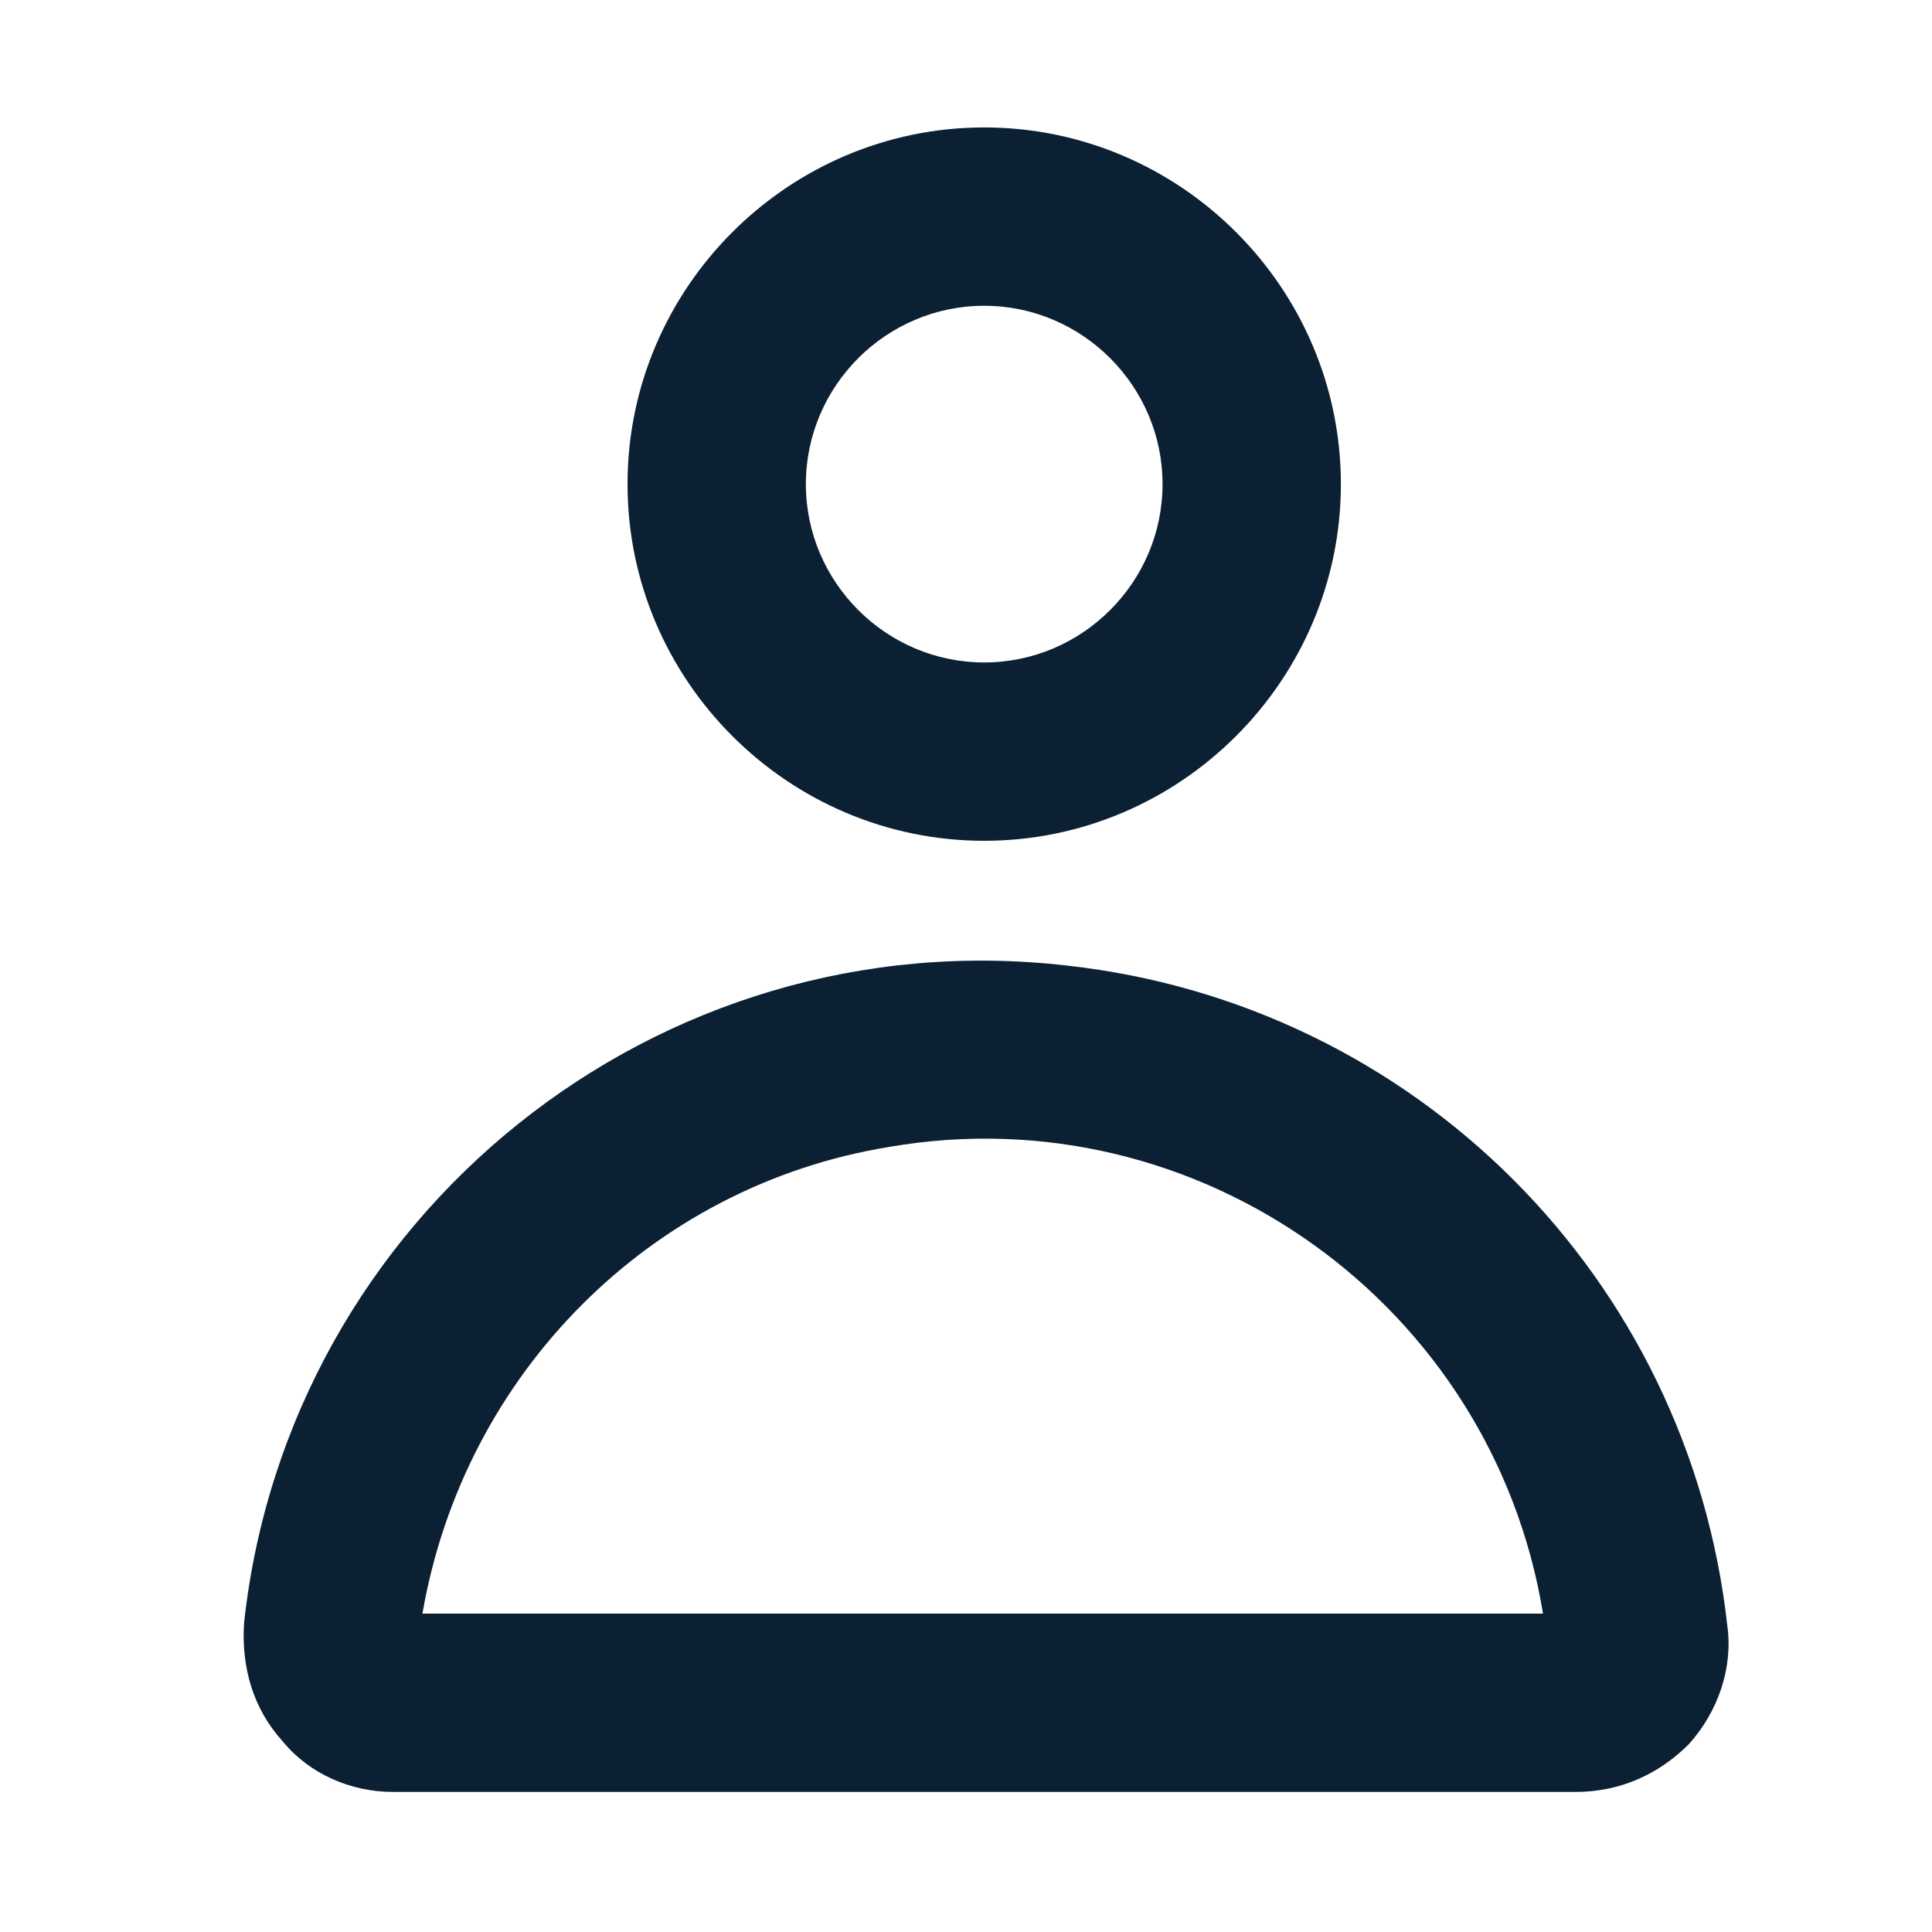
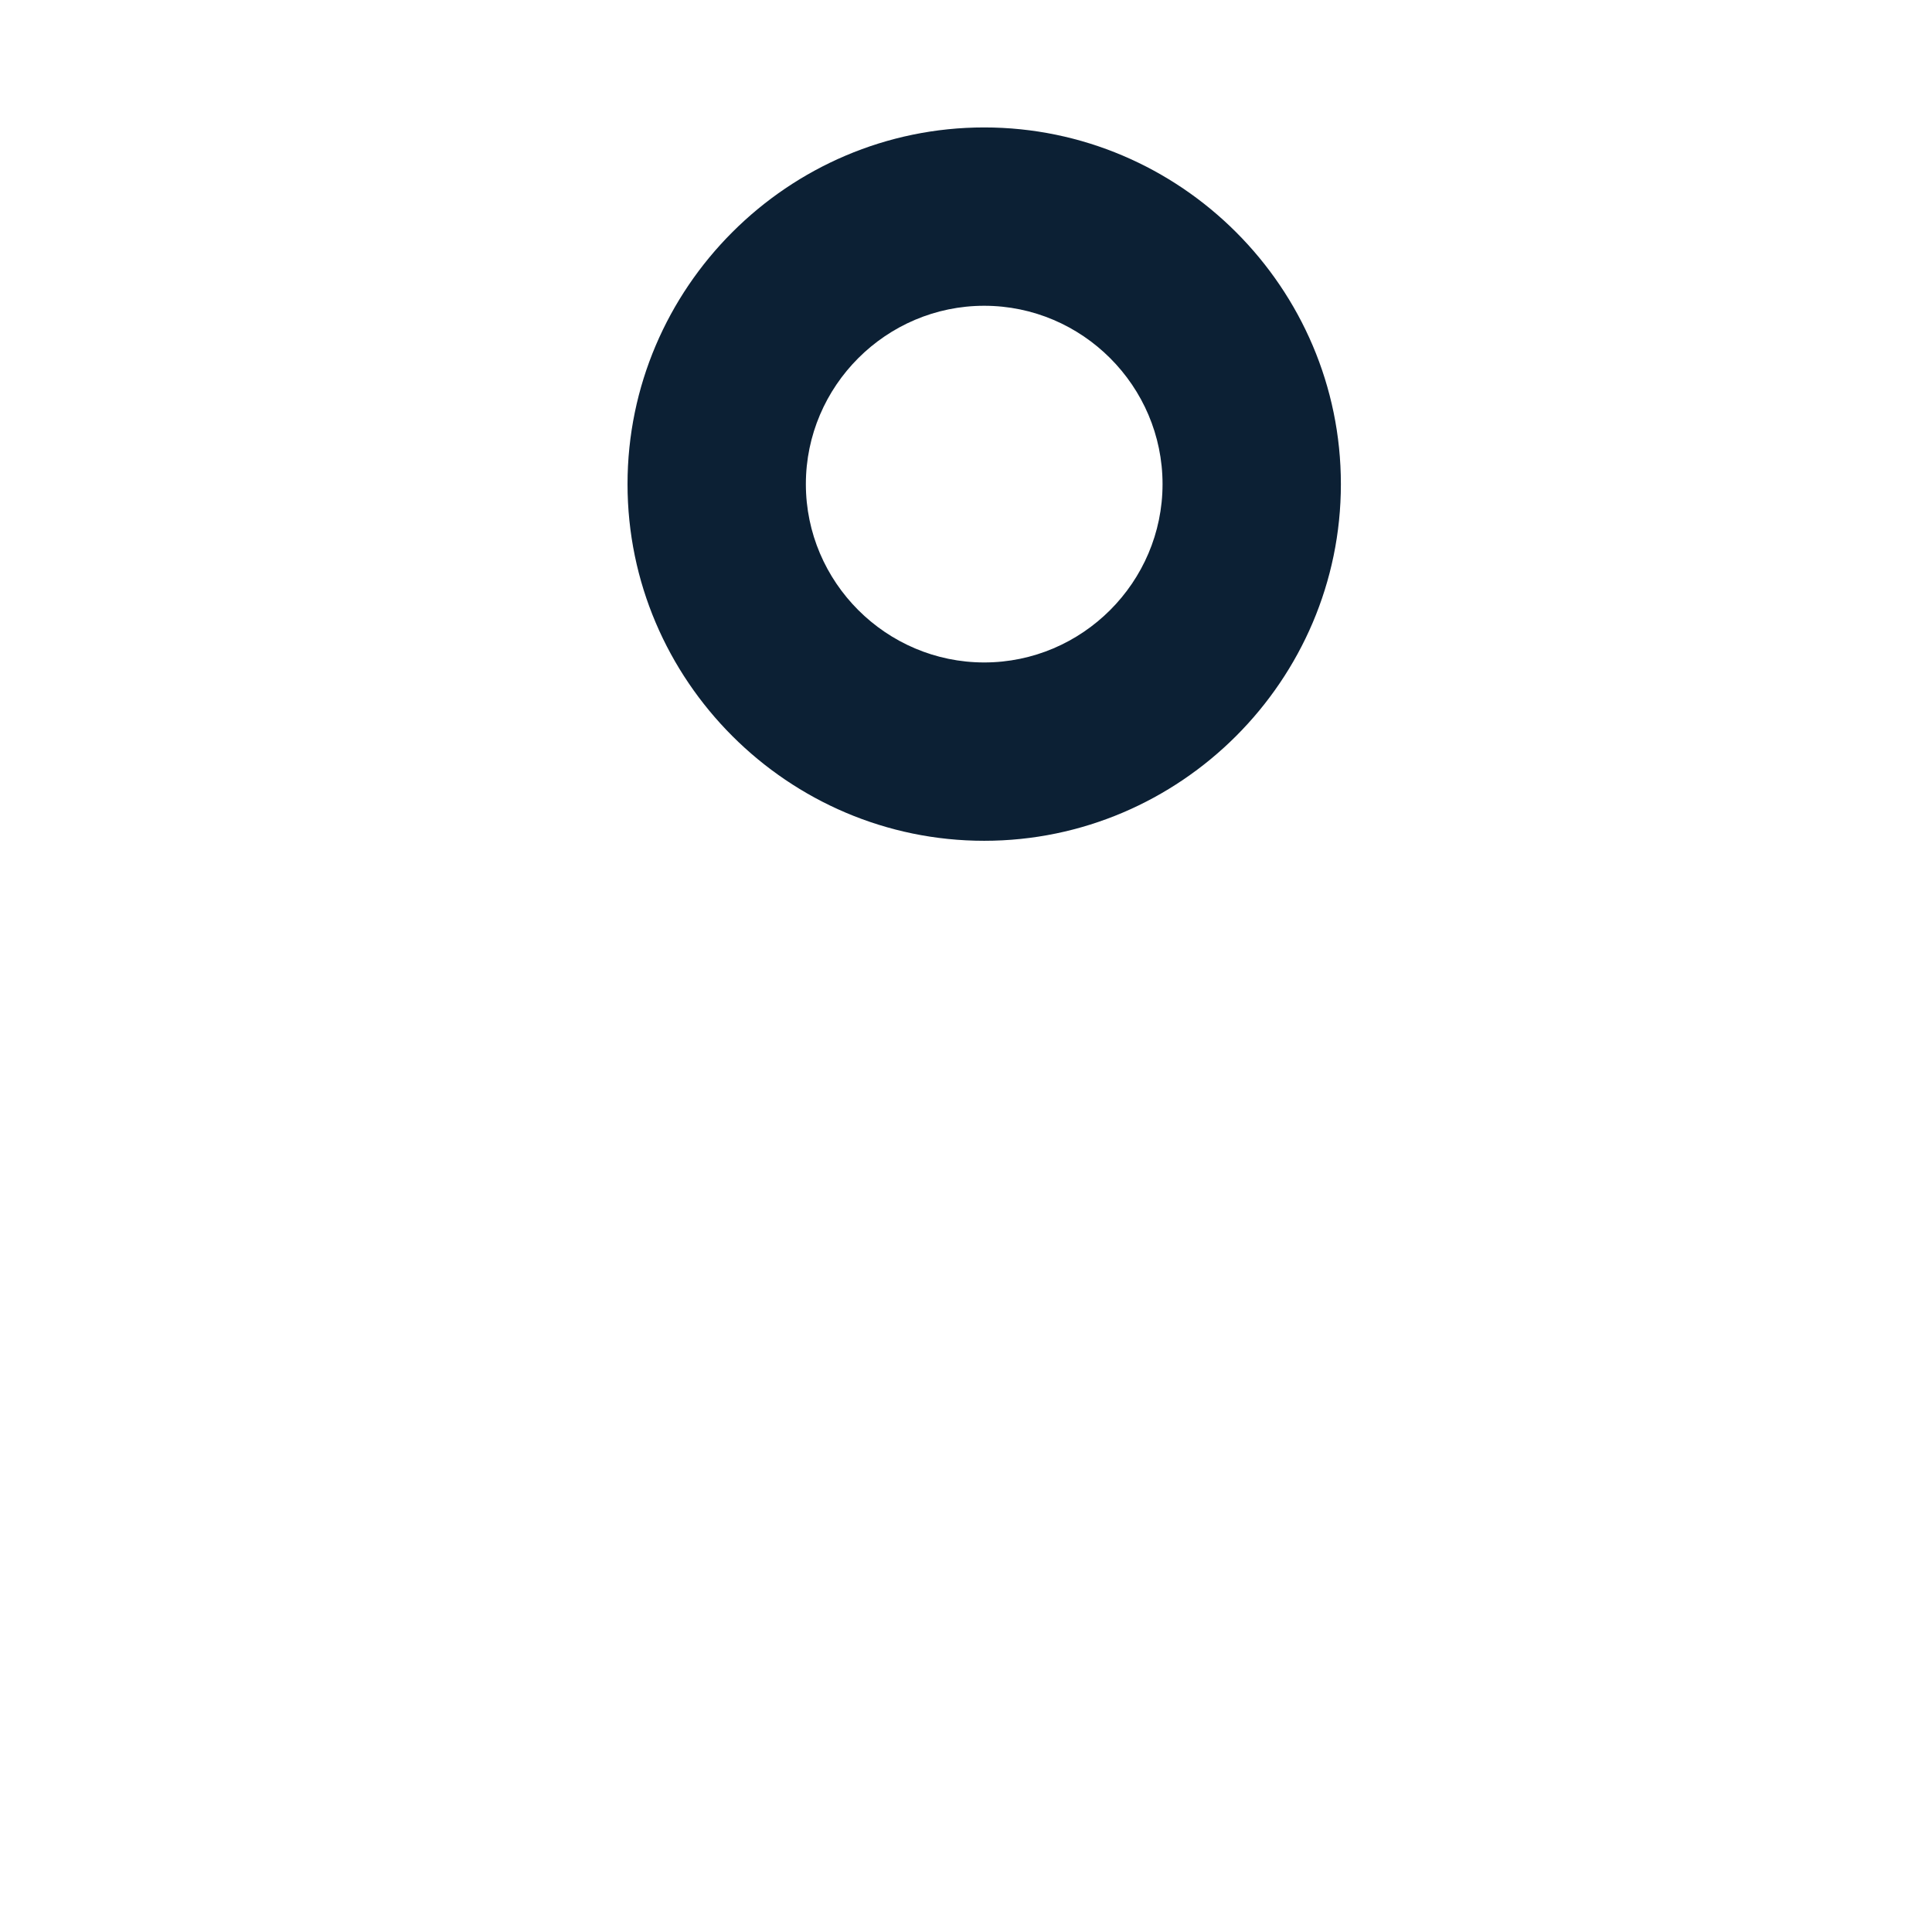
<svg xmlns="http://www.w3.org/2000/svg" version="1.1" id="Layer_1" x="0px" y="0px" viewBox="0 0 520 520" style="enable-background:new 0 0 520 520;" xml:space="preserve">
  <style type="text/css">
	.st0{fill:#0C2034;}
	.st1{fill-rule:evenodd;clip-rule:evenodd;fill:#0C2034;}
</style>
  <g>
    <g id="Account_1_">
      <path class="st0" d="M264.9,226.3c-52.8,0-96-43.2-96-96s43.2-96,96-96s96,43.2,96,96S317.7,226.3,264.9,226.3z M264.9,82.3    c-26.4,0-48,21.6-48,48s21.6,48,48,48s48-21.6,48-48S291.3,82.3,264.9,82.3z" />
-       <path class="st0" d="M424.1,482.3H105.7c-11.2,0-22.4-4.8-29.6-13.6c-8-8.8-11.2-20-10.4-32c12-109.6,111.2-189.6,221.6-176.8    c93.6,10.4,167.2,84,177.6,177.6c1.6,11.2-2.4,23.2-10.4,32C446.5,477.5,436.1,482.3,424.1,482.3L424.1,482.3z M113.7,434.3h301.6    c-13.6-83.2-92.8-140-176-125.6C175.3,319.1,124.9,369.5,113.7,434.3z" />
    </g>
  </g>
</svg>